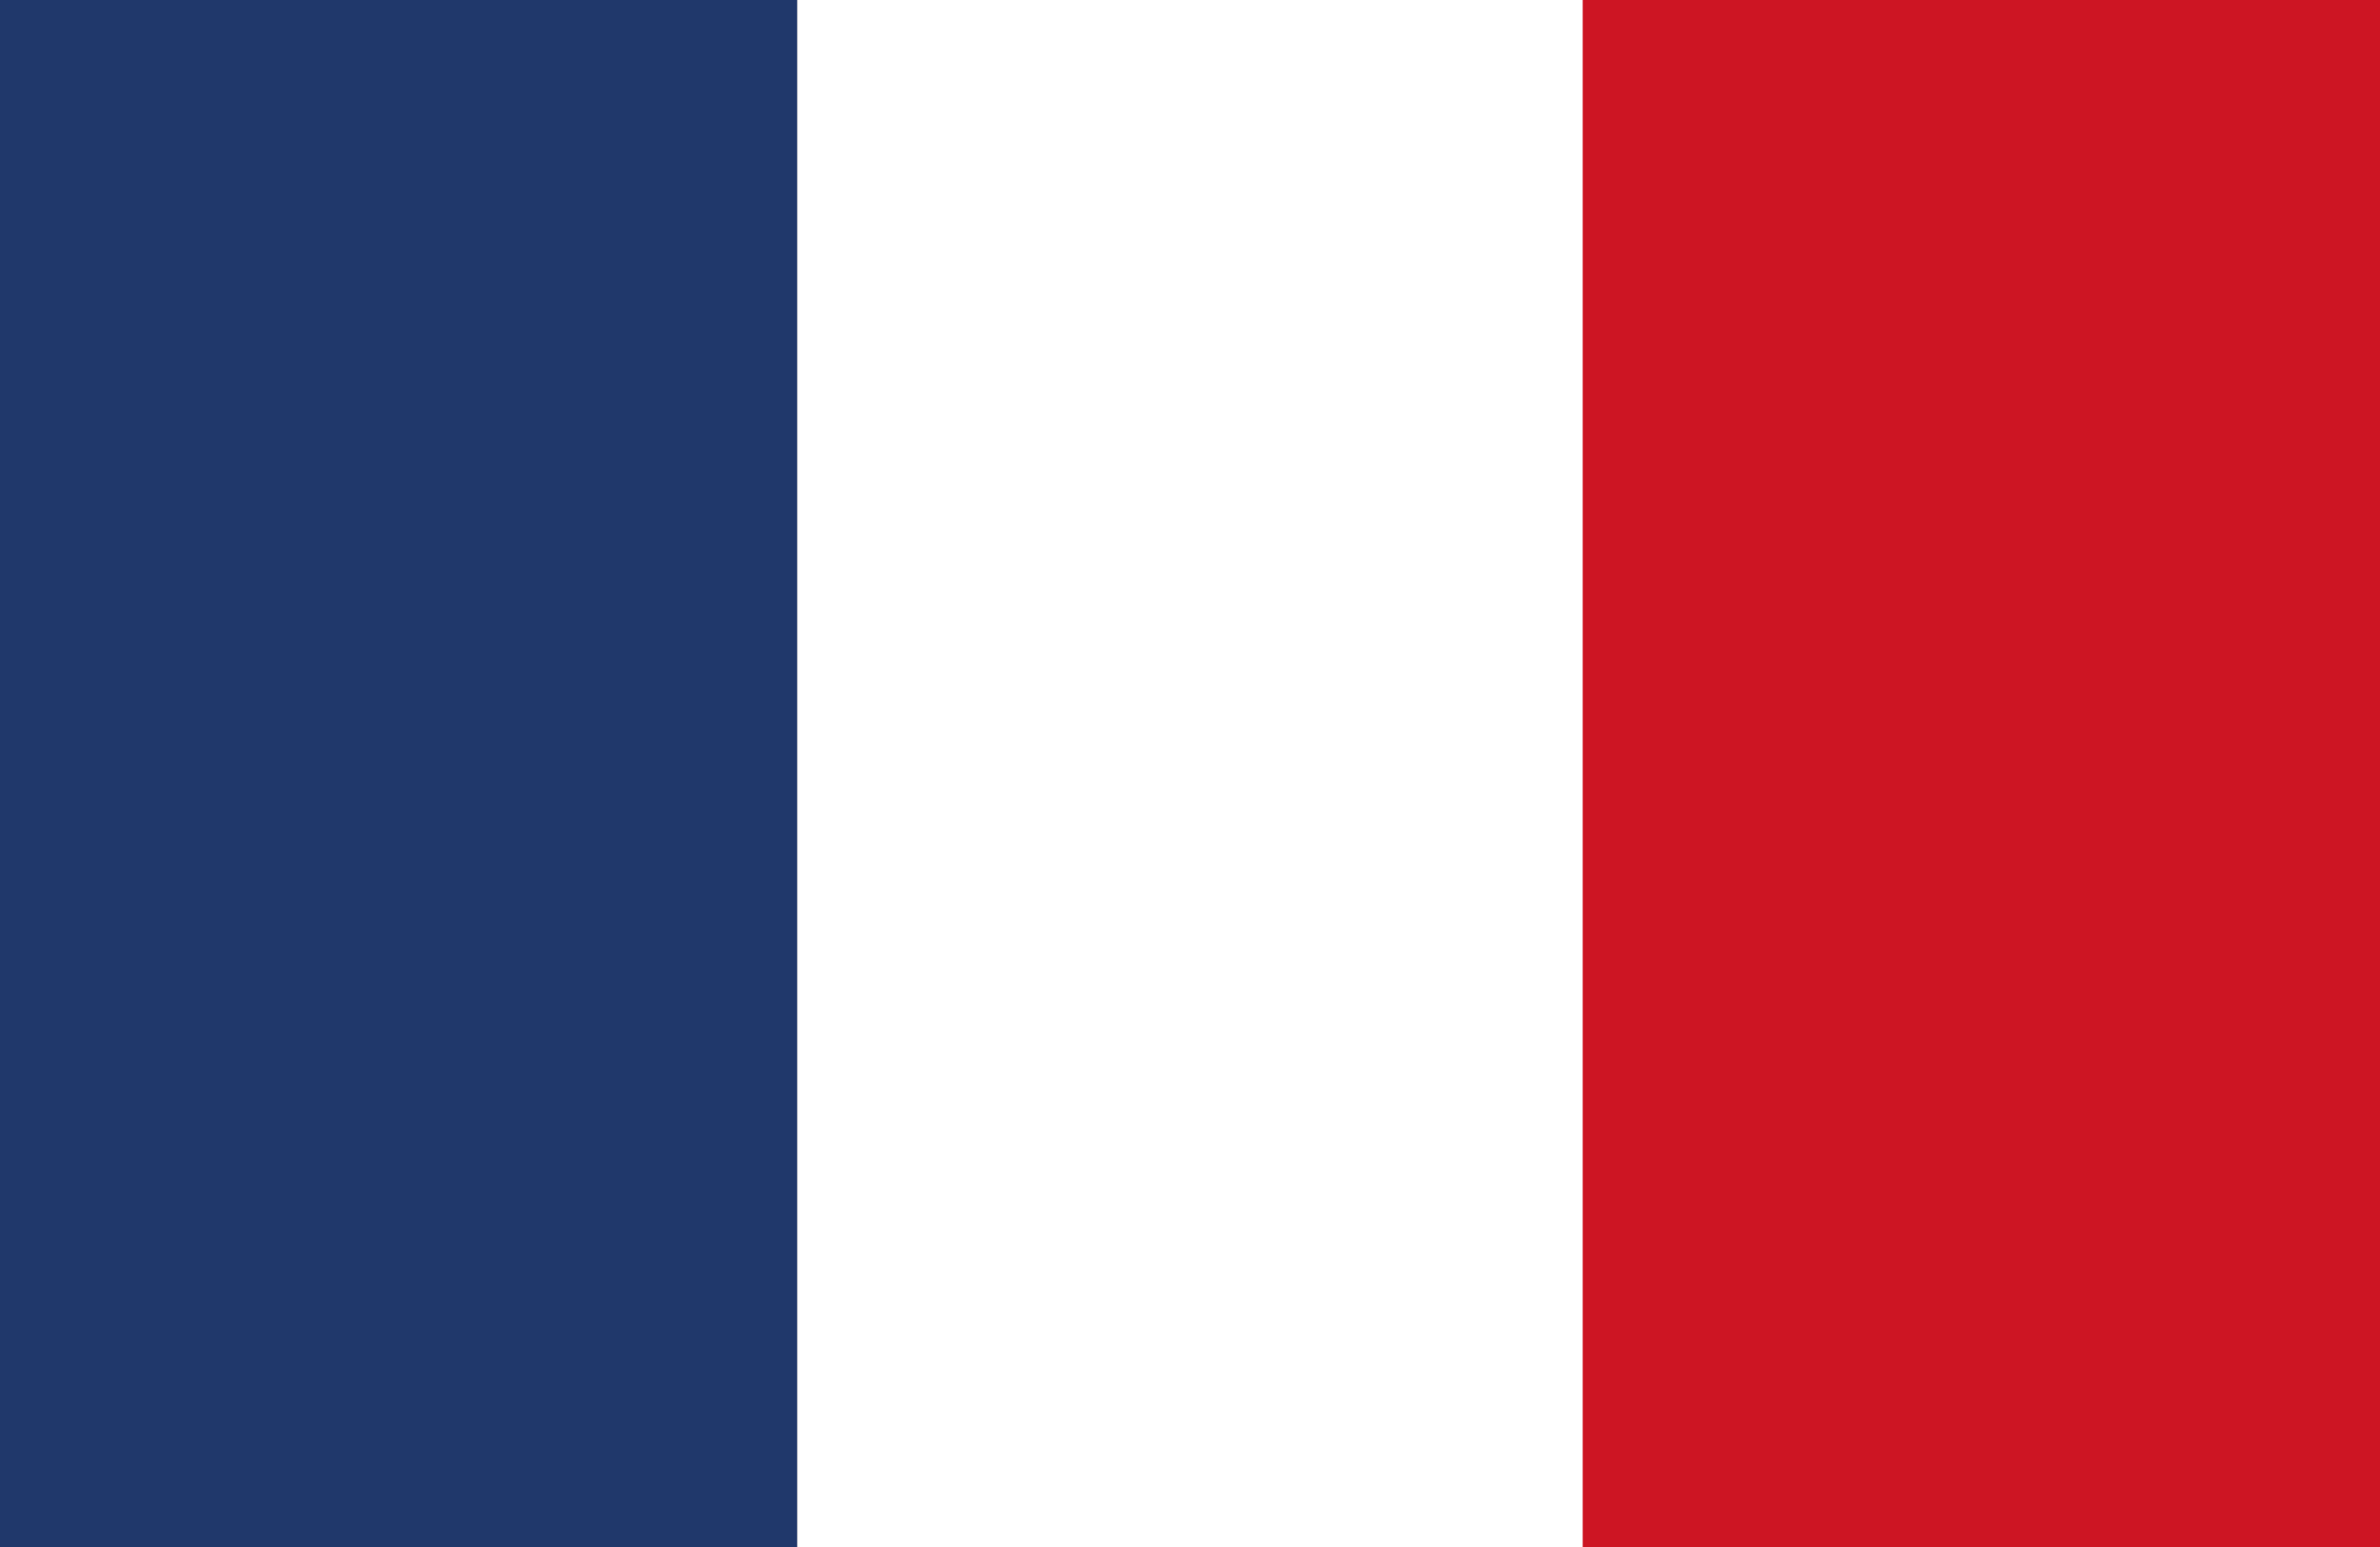
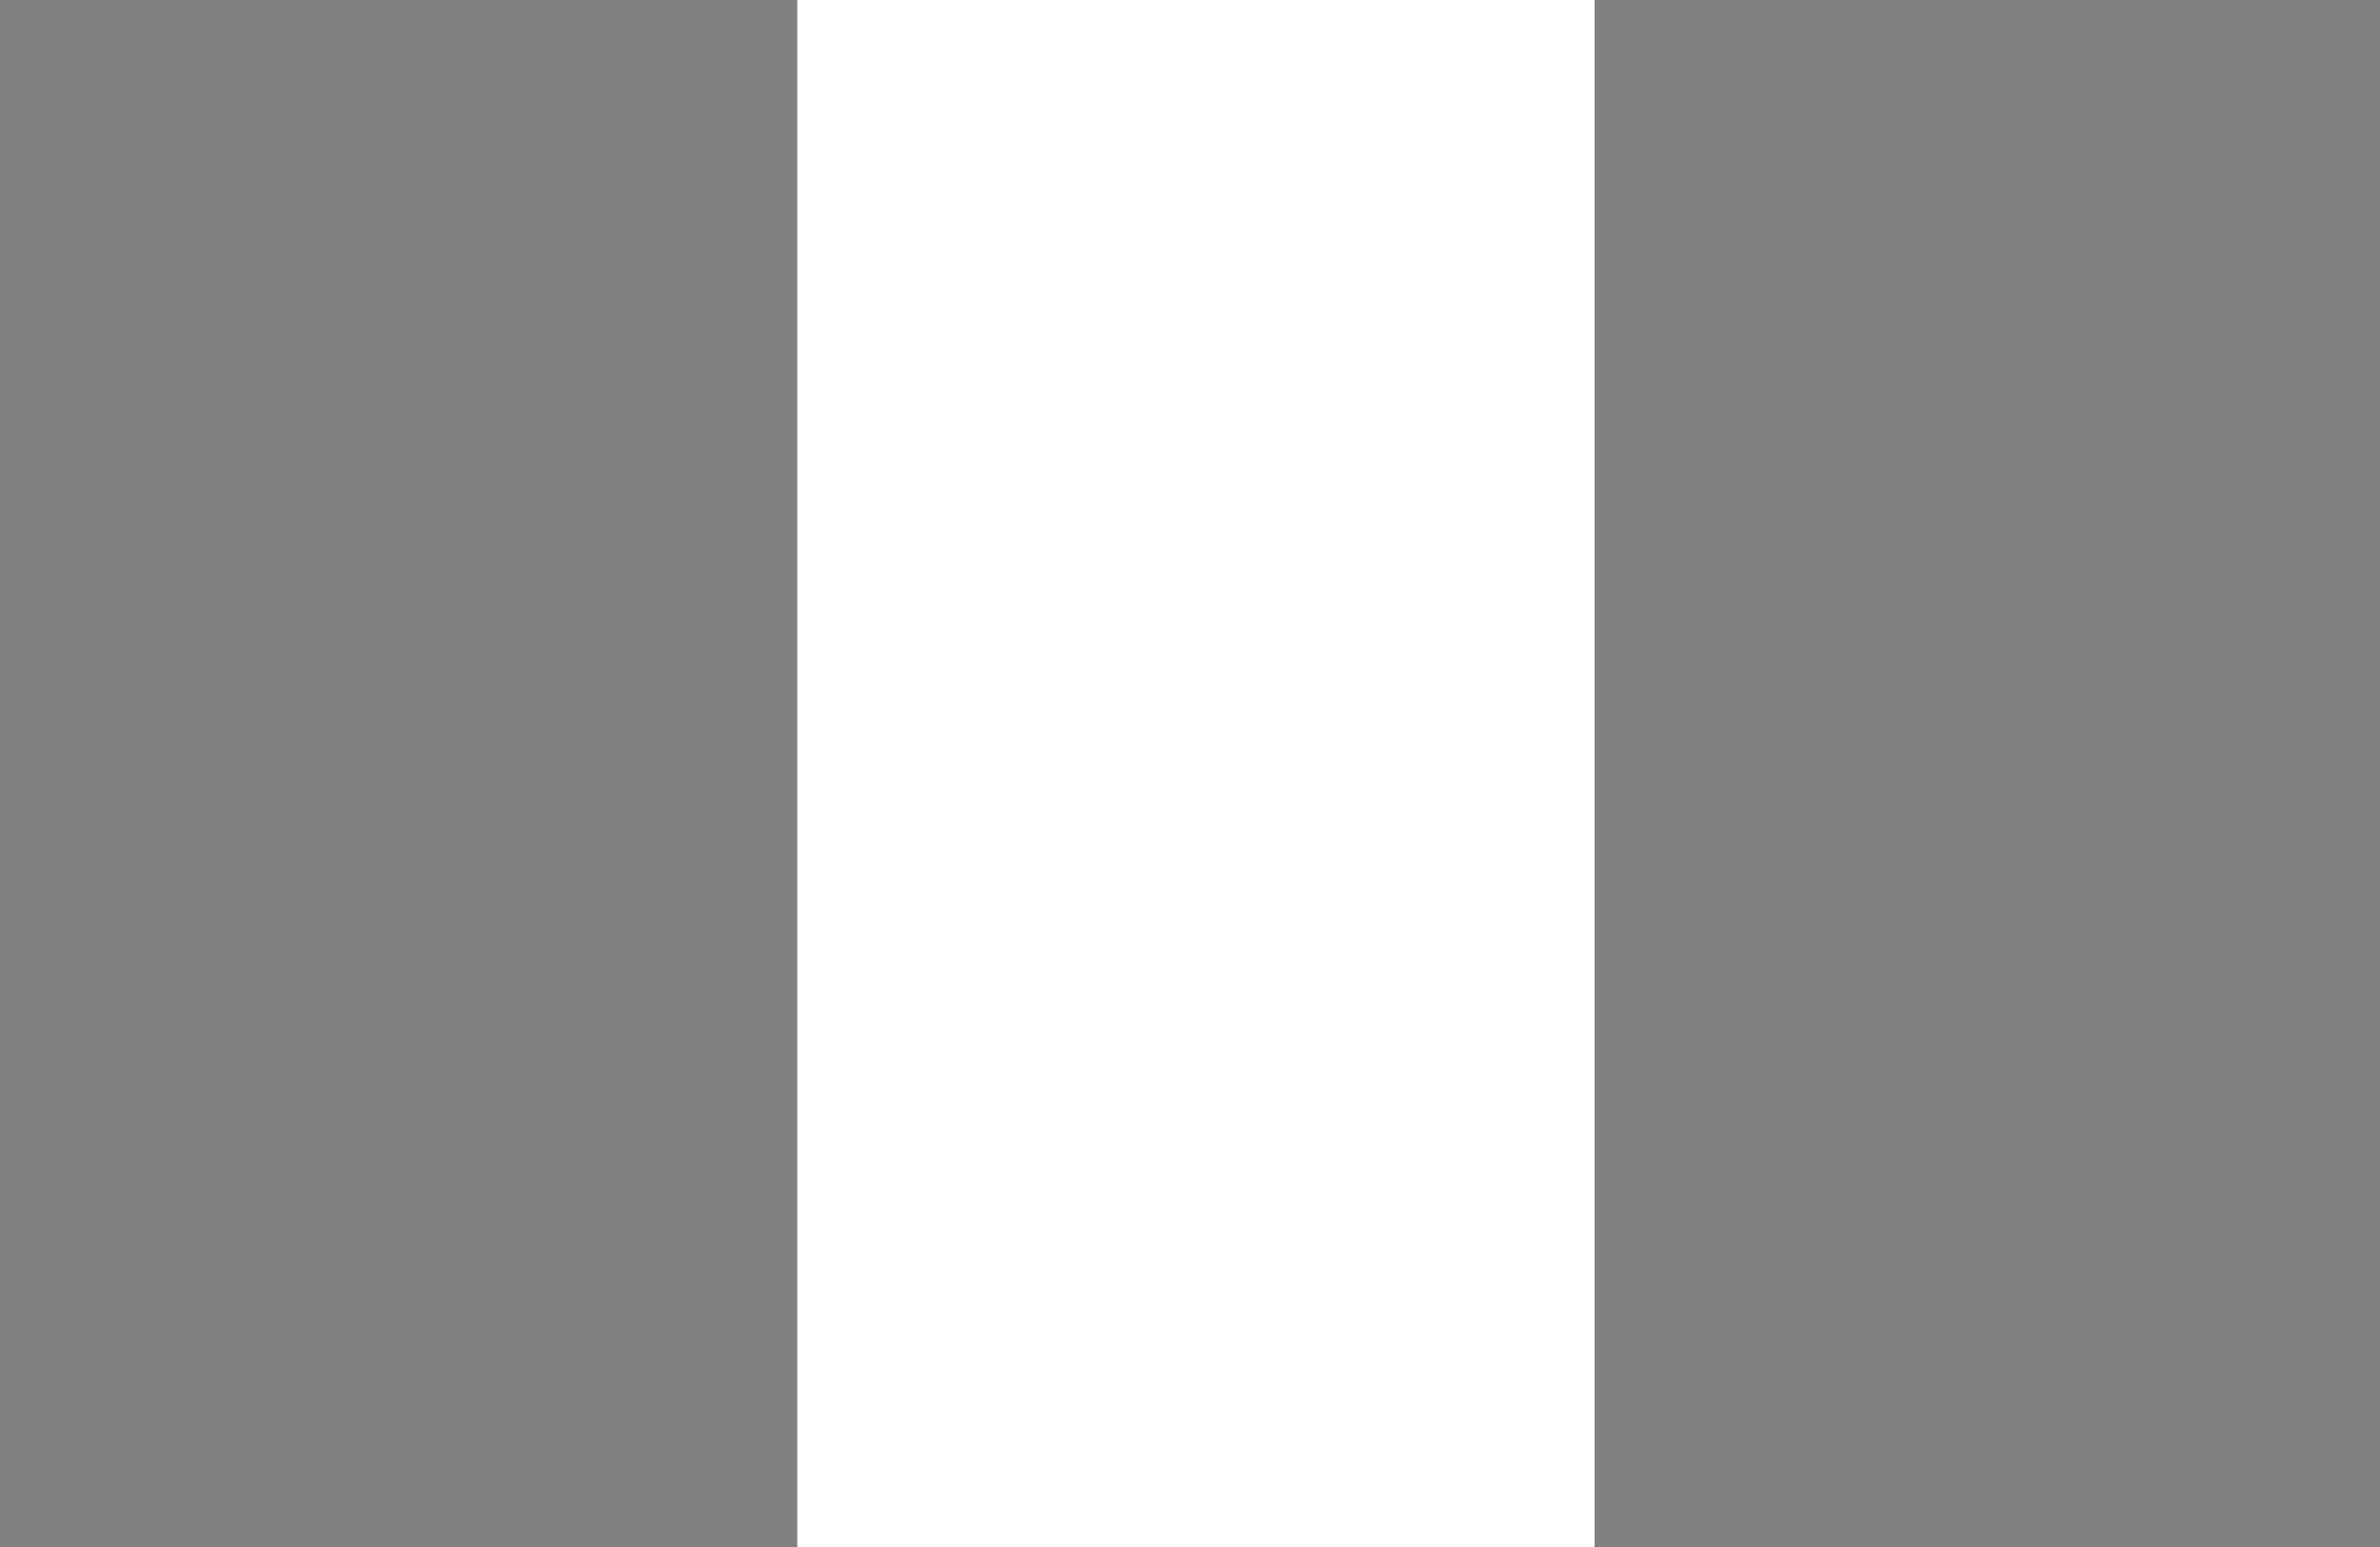
<svg xmlns="http://www.w3.org/2000/svg" version="1.1" id="Calque_1" x="0px" y="0px" viewBox="0 0 20 13" style="enable-background:new 0 0 20 13;" xml:space="preserve">
  <rect x="0" y="0" width="20" height="13" fill="#808080" stroke="none" />
  <style type="text/css">
	.st0{fill:#20386B;}
	.st1{fill:#FFFFFF;}
	.st2{fill:#CD1523;}
</style>
  <g>
-     <rect class="st0" width="6.7" height="13" />
    <rect x="6.7" class="st1" width="6.7" height="13" />
-     <rect x="13.3" class="st2" width="6.7" height="13" />
  </g>
</svg>